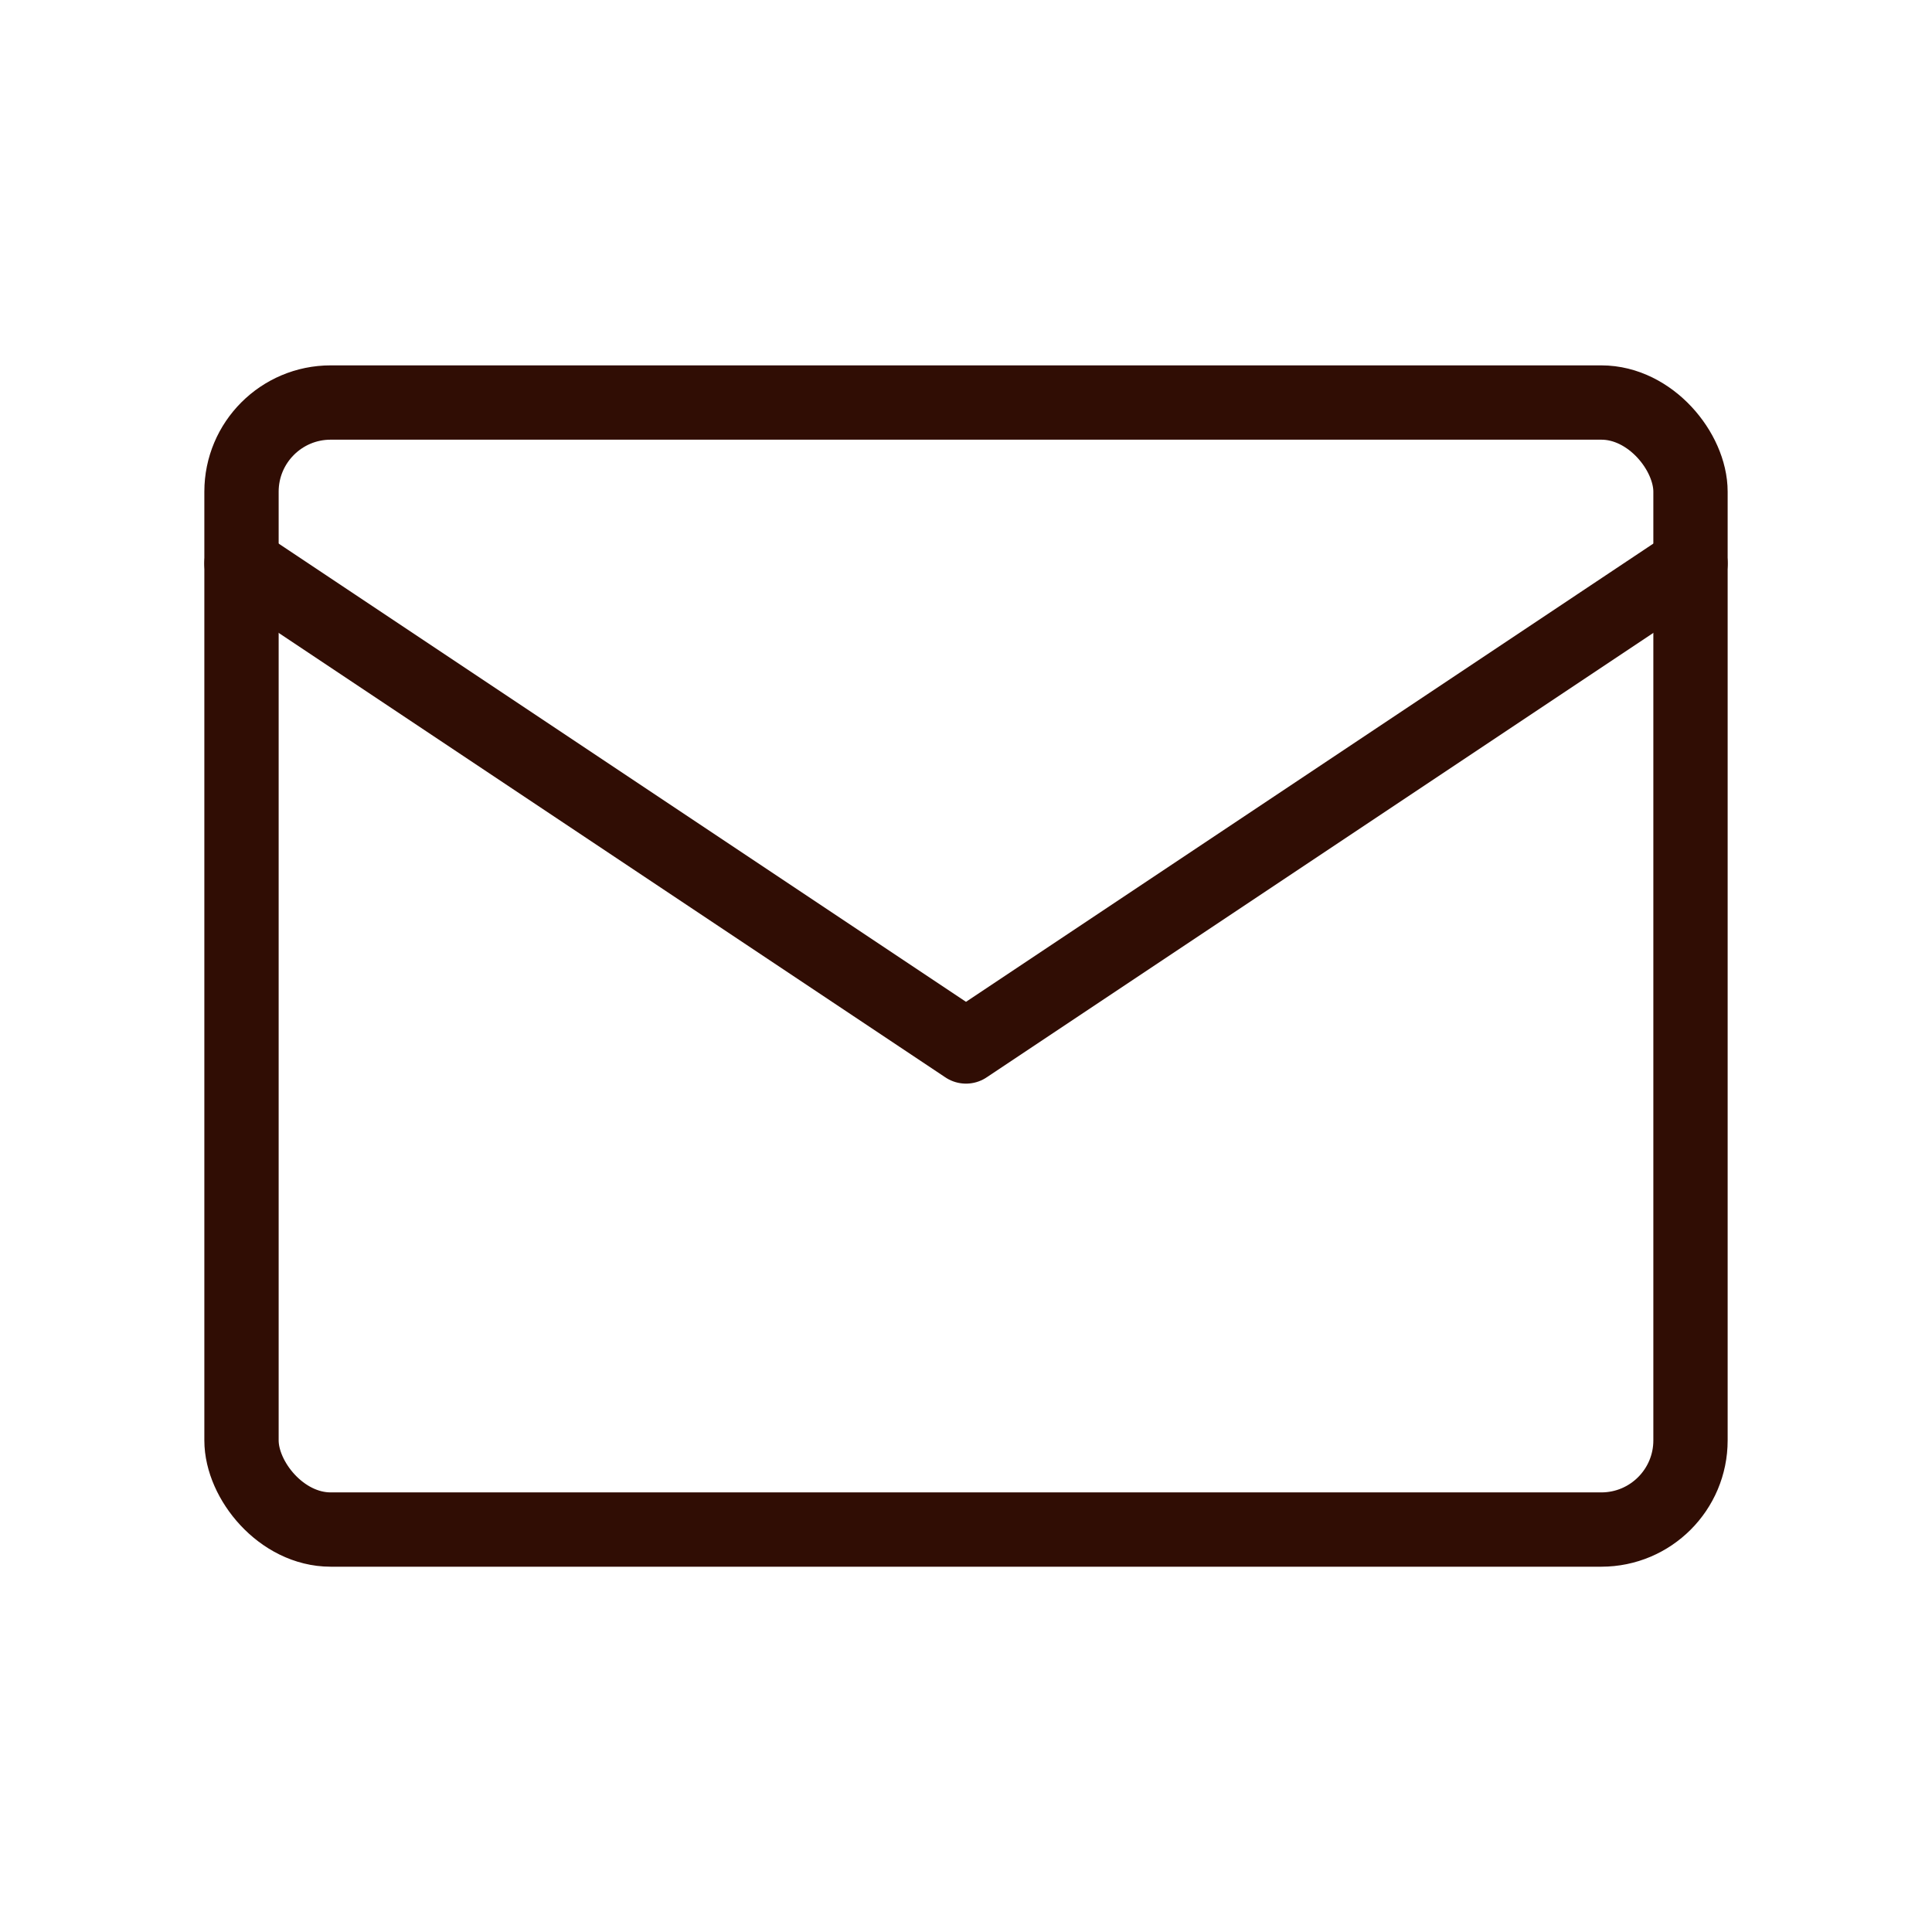
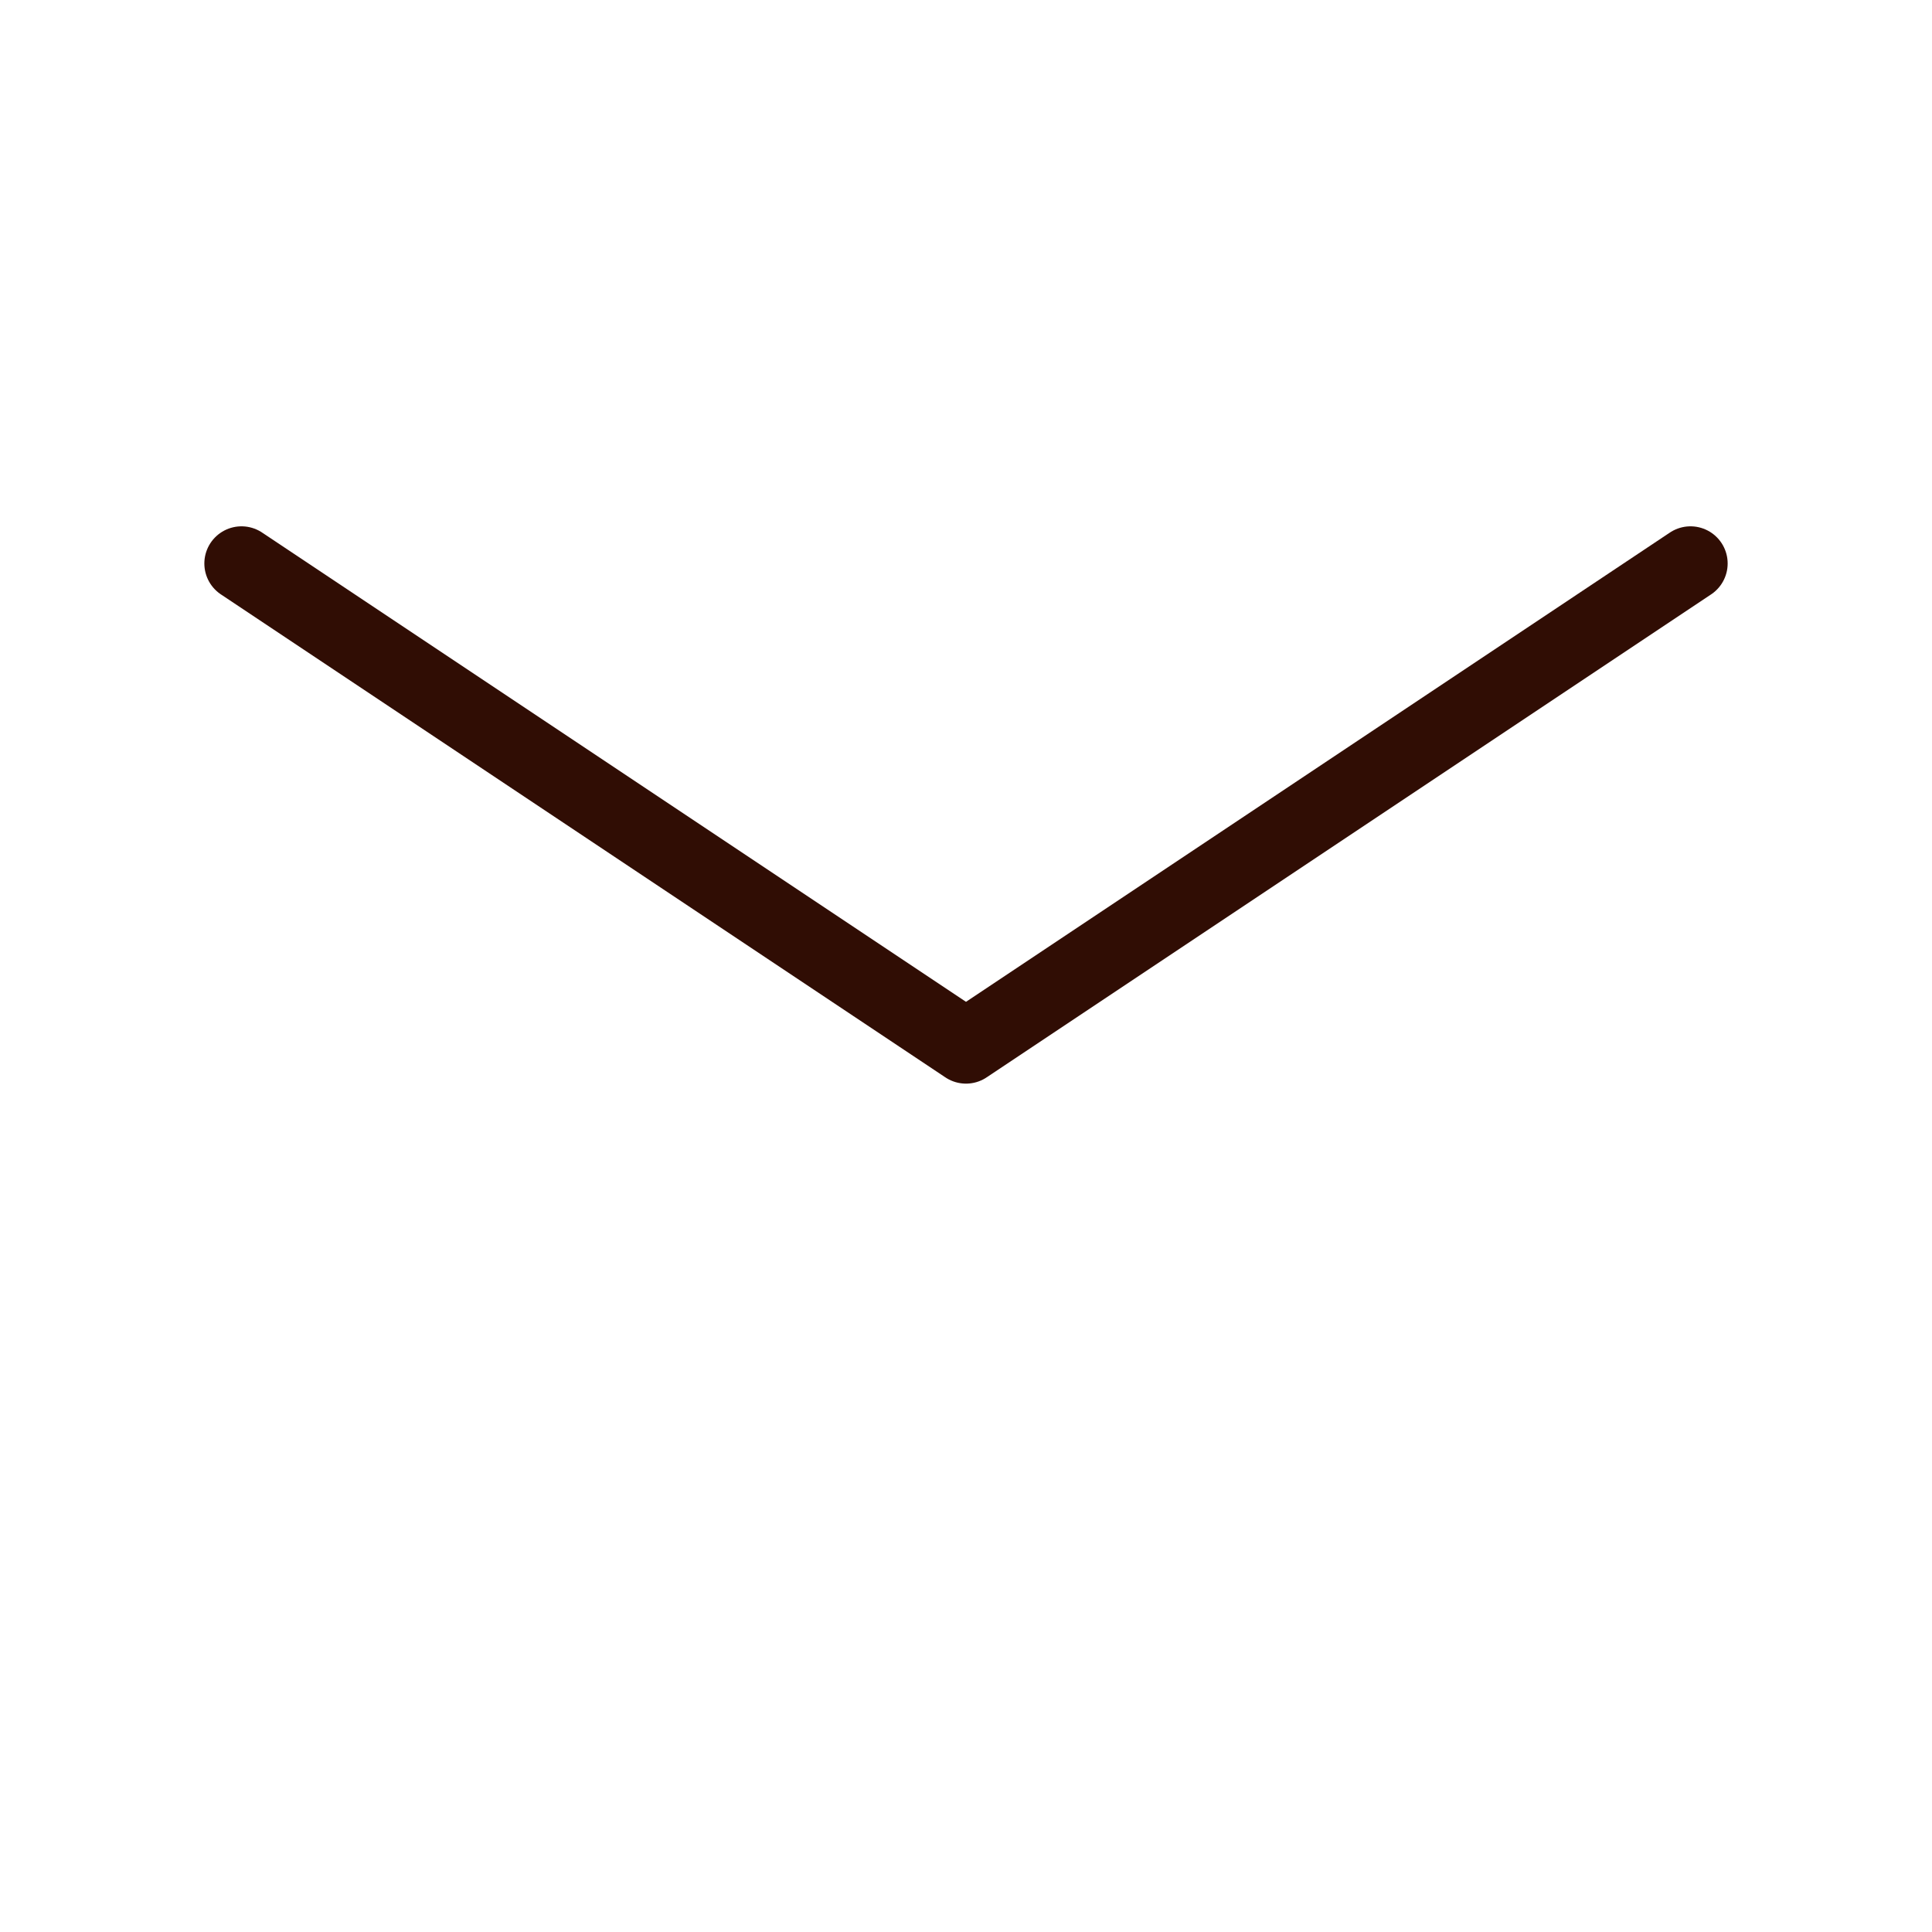
<svg xmlns="http://www.w3.org/2000/svg" width="26" height="26" viewBox="0 0 26 26">
  <g fill="none" fill-rule="evenodd">
-     <path d="M0 0h26v26H0z" />
-     <rect stroke="#300D04" stroke-linecap="round" stroke-linejoin="round" x="3.25" y="5.417" width="19.5" height="15.167" rx="1.2" />
    <path stroke="#300D04" stroke-linecap="round" stroke-linejoin="round" d="m3.25 7.583 9.75 6.5 9.75-6.5" />
  </g>
</svg>